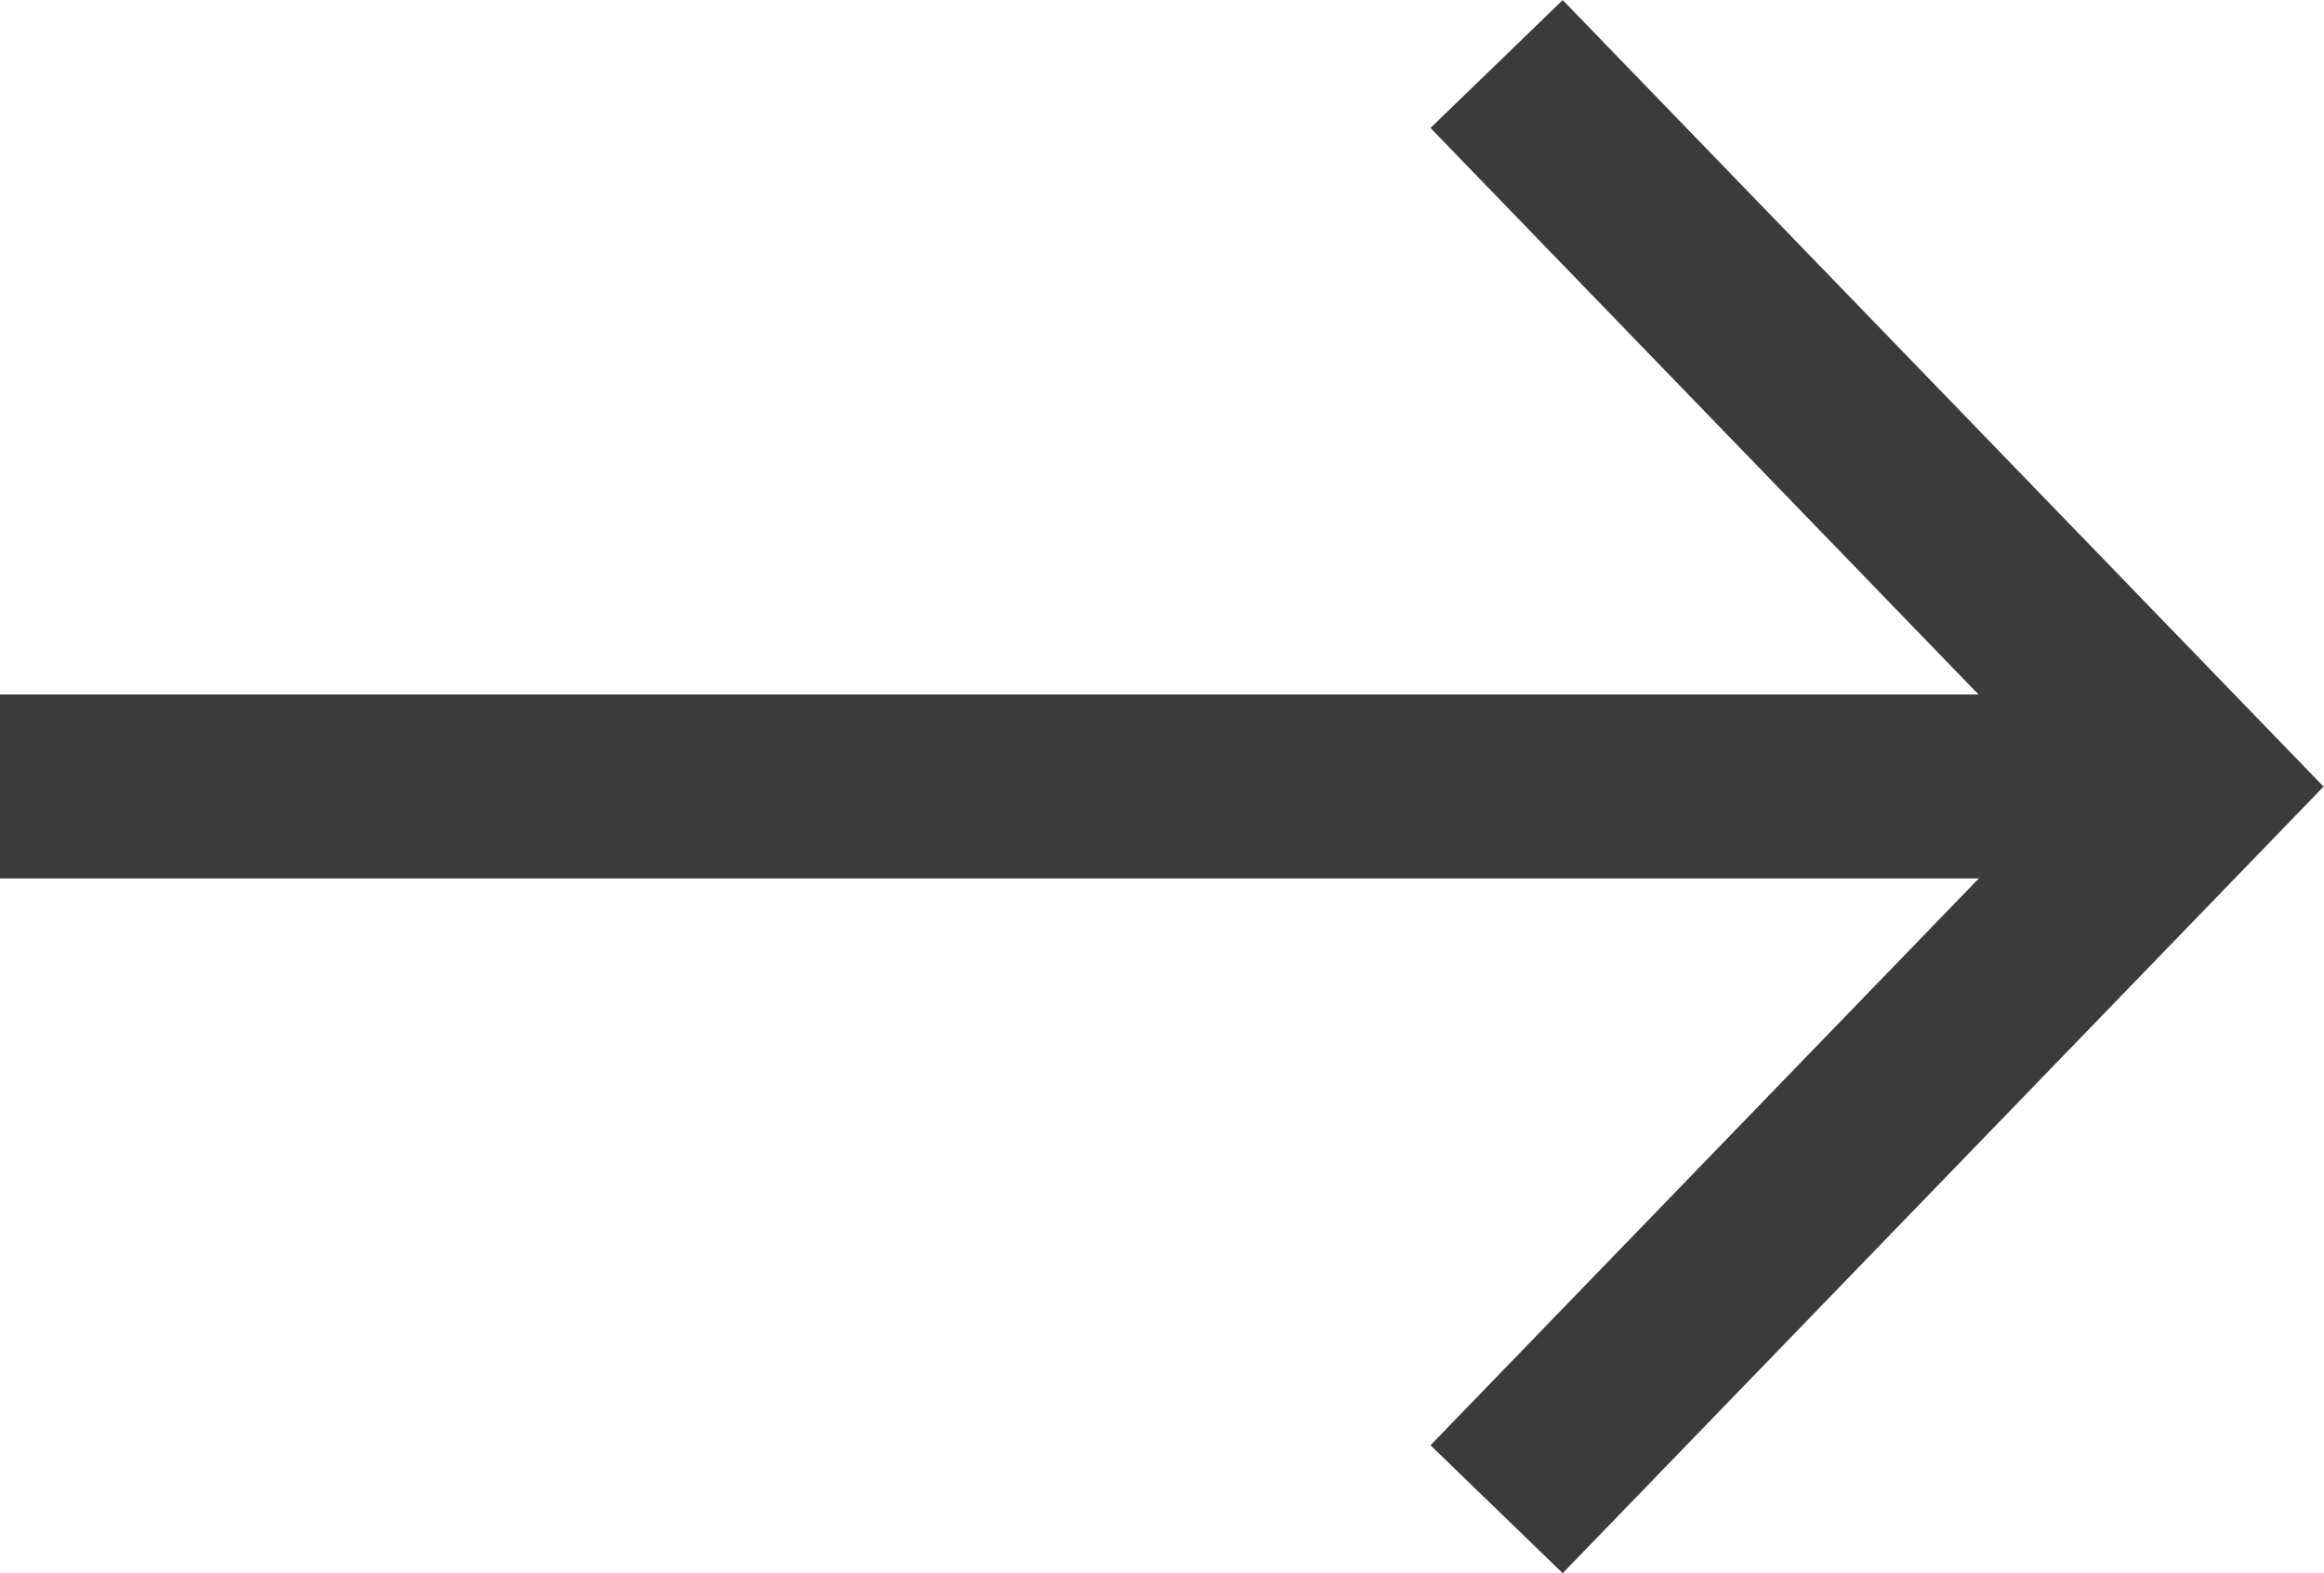
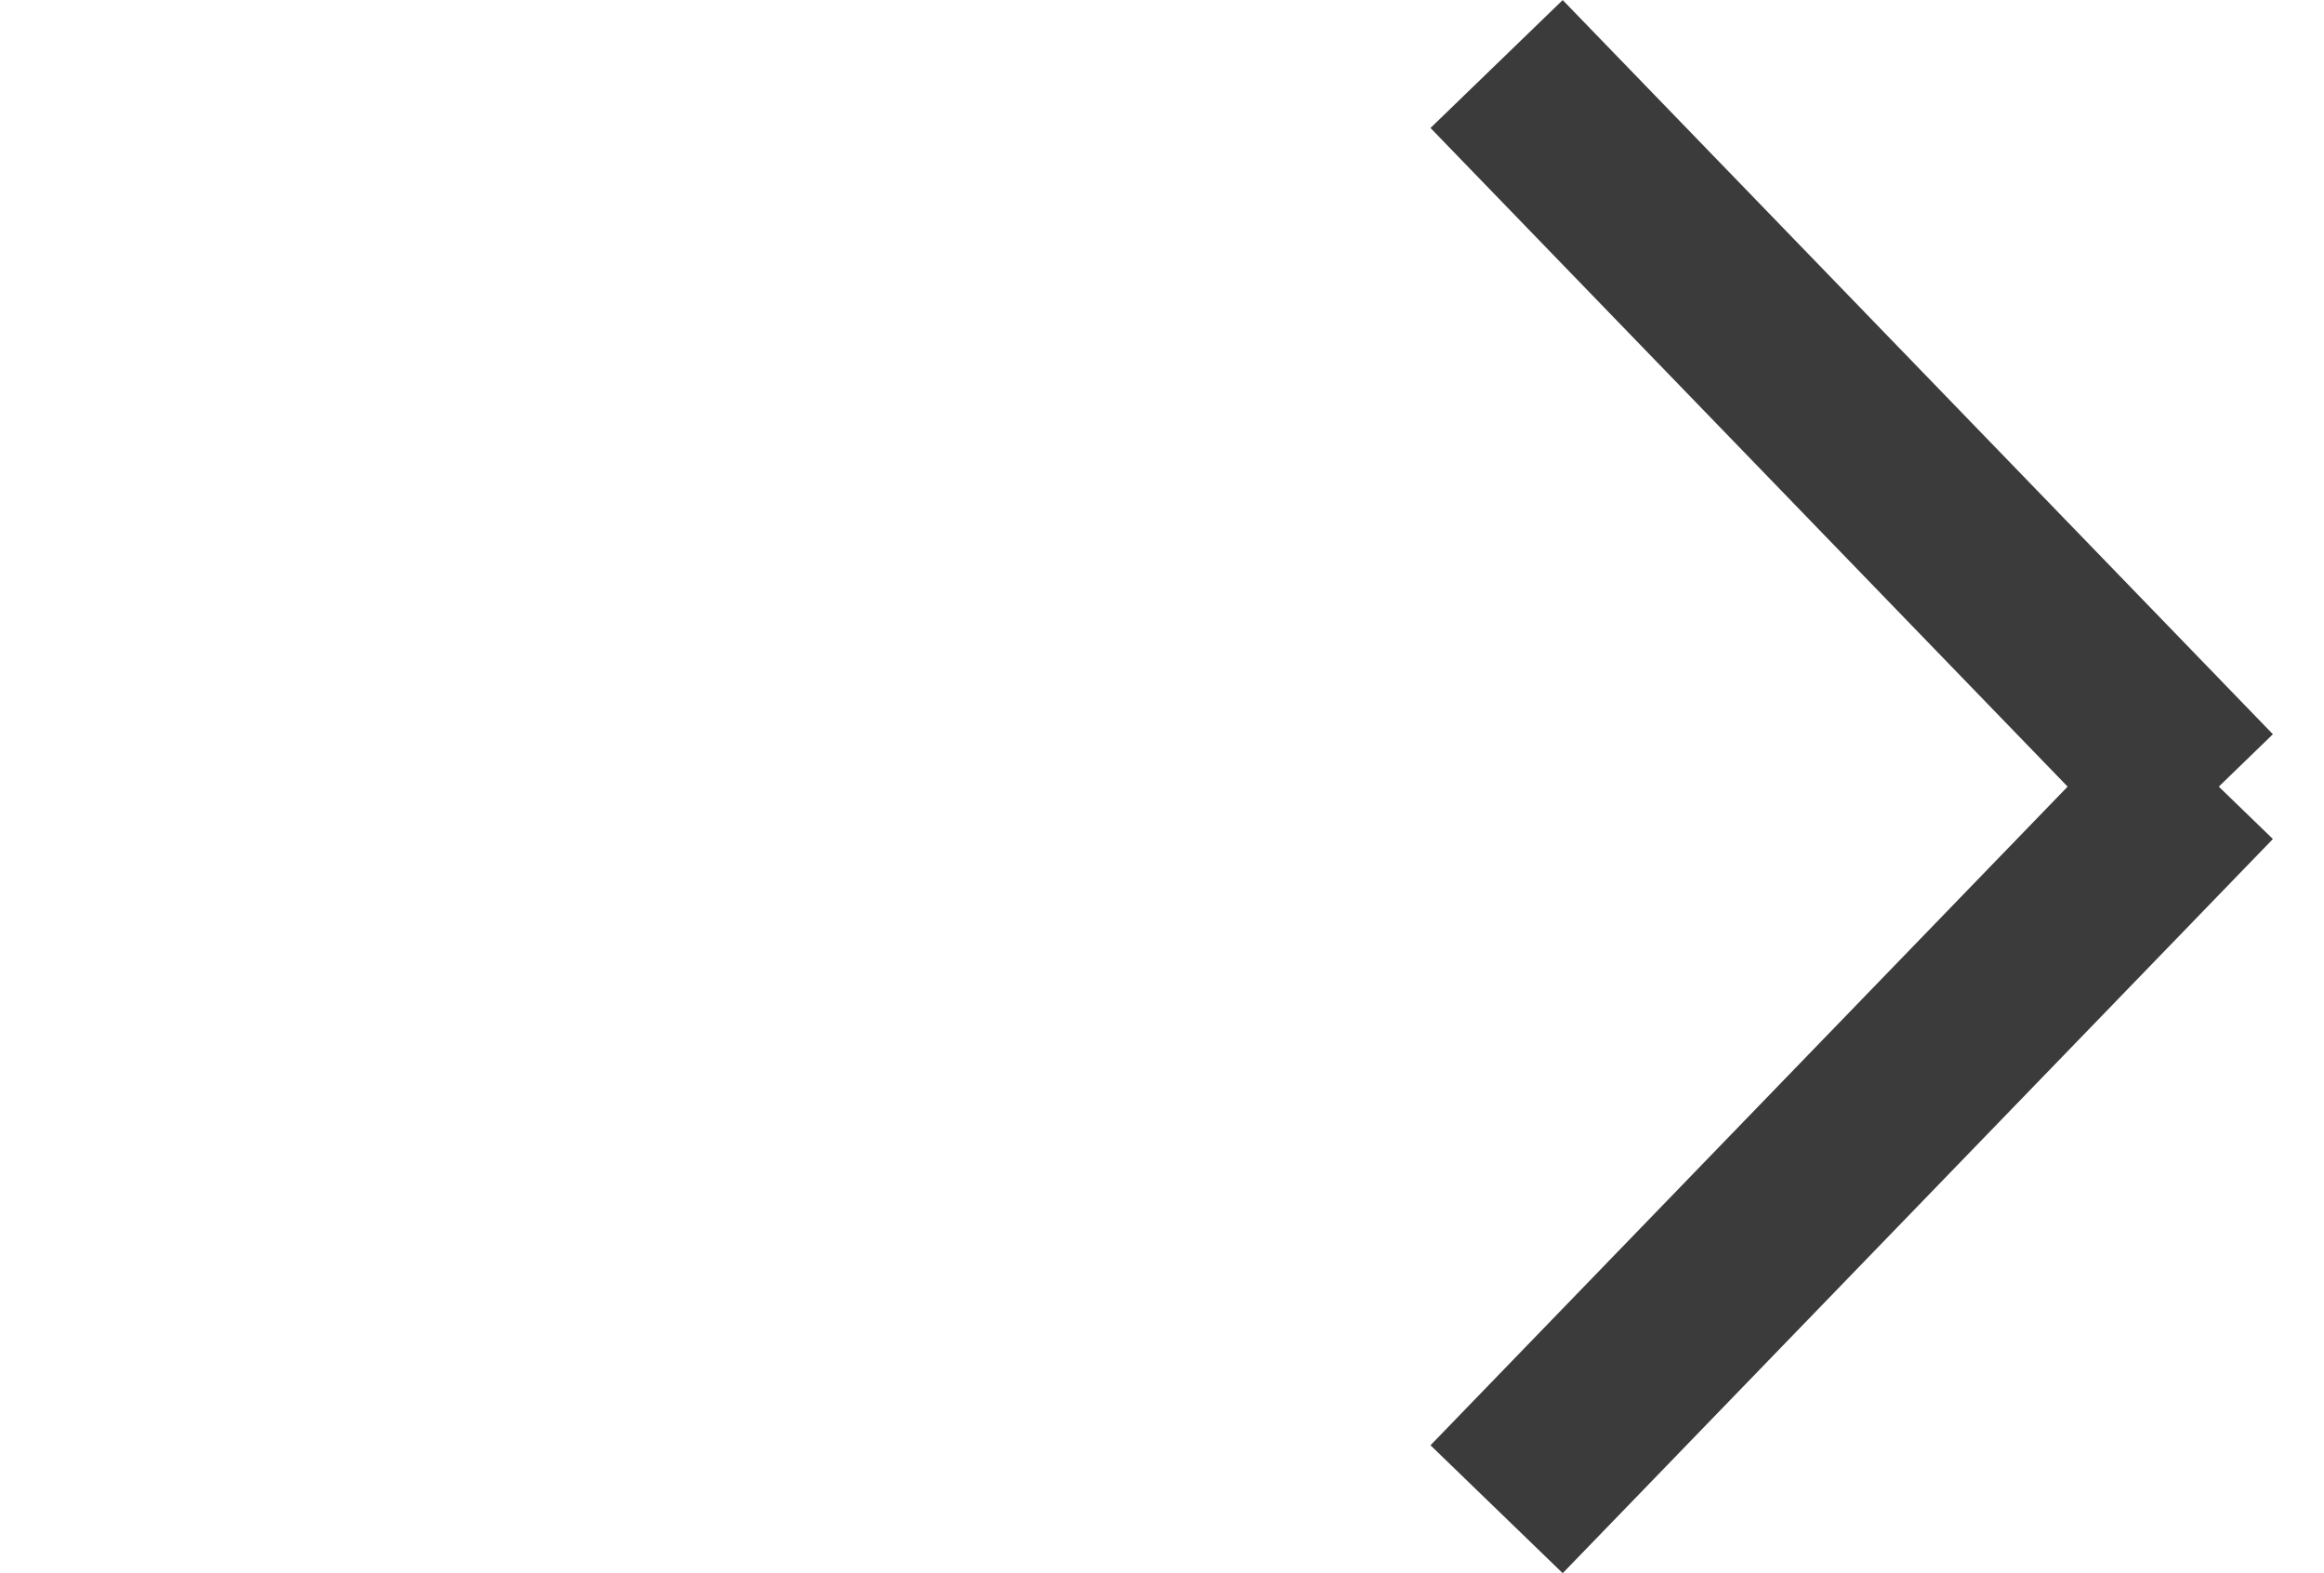
<svg xmlns="http://www.w3.org/2000/svg" width="12.634" height="8.551" viewBox="0 0 12.634 8.551">
  <g id="Group_58" data-name="Group 58" transform="translate(-267.322 -720.817)">
-     <path id="Union_1" data-name="Union 1" d="M3.8,3.928,0,0,3.8,3.928l.061-.063L3.8,3.928l.061.063L3.8,3.928,0,7.856Z" transform="translate(275.458 721.165)" fill="none" stroke="#3c3b3b" stroke-width="1" />
-     <line id="Line_1" data-name="Line 1" x1="12" transform="translate(267.322 725.092)" fill="none" stroke="#3c3b3b" stroke-width="1" />
+     <path id="Union_1" data-name="Union 1" d="M3.8,3.928,0,0,3.8,3.928l.061-.063L3.8,3.928l.061.063L3.8,3.928,0,7.856" transform="translate(275.458 721.165)" fill="none" stroke="#3c3b3b" stroke-width="1" />
  </g>
</svg>